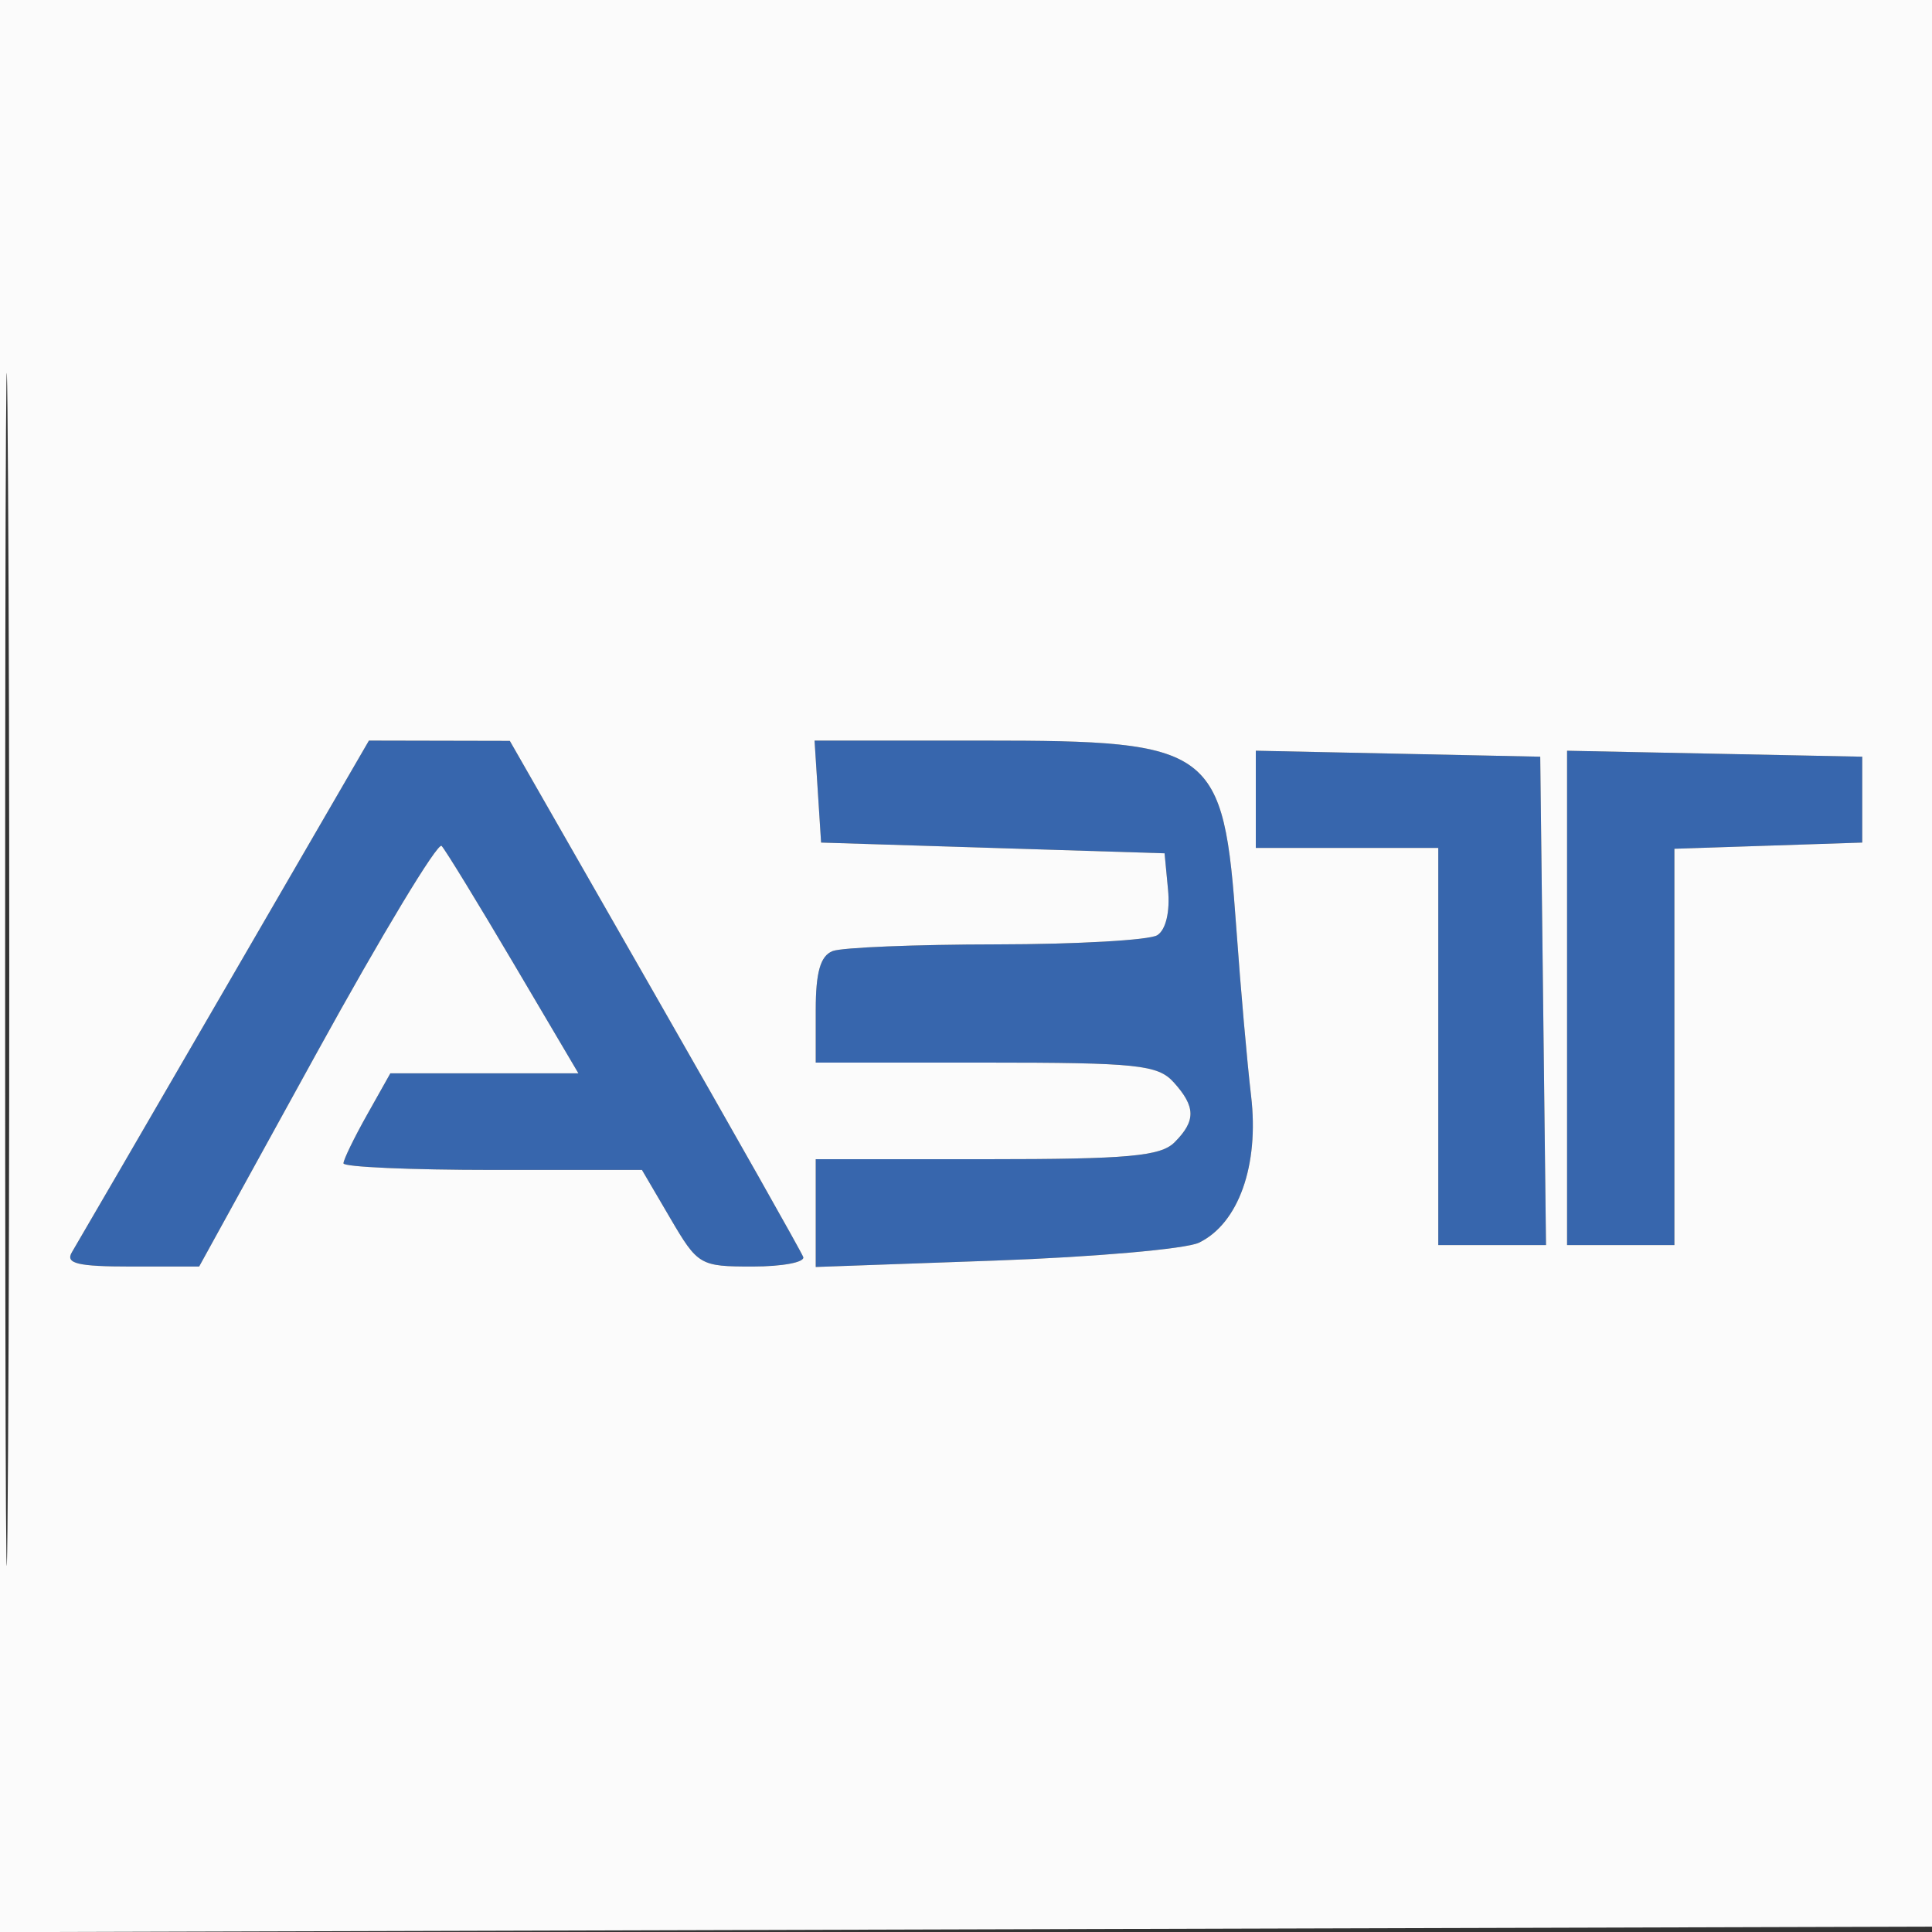
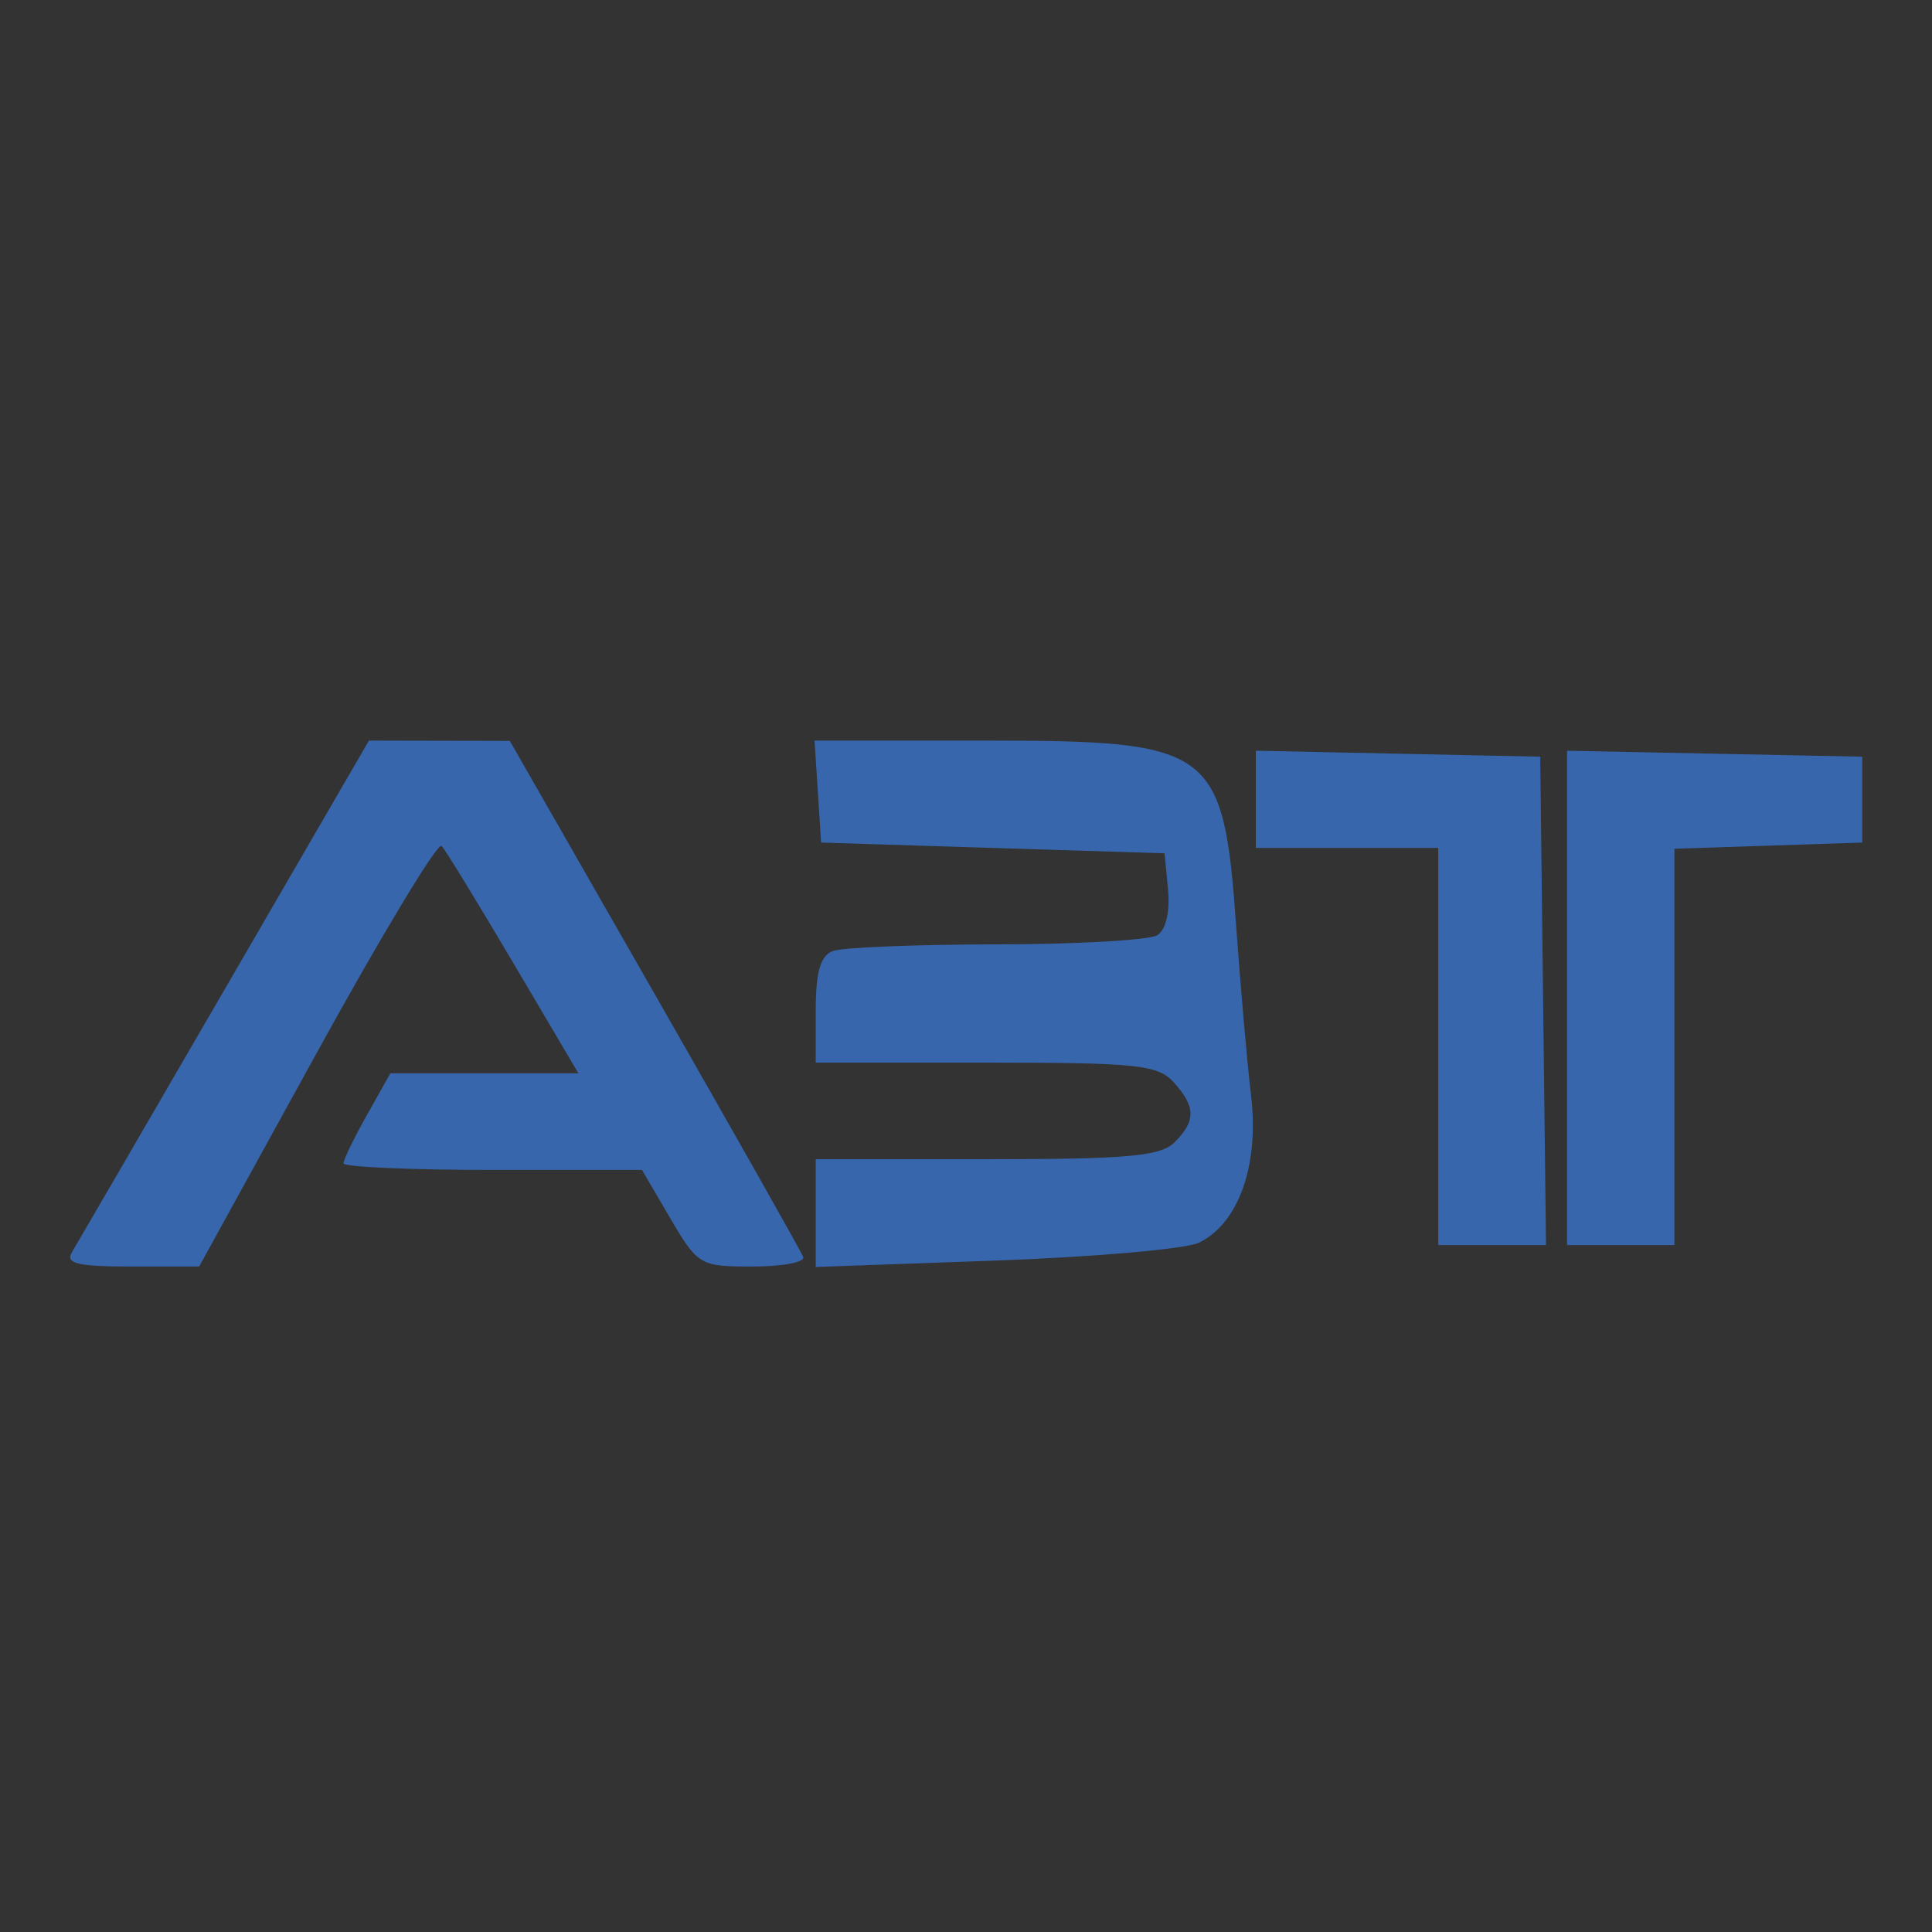
<svg xmlns="http://www.w3.org/2000/svg" width="180" height="180" viewBox="0 0 180 180" version="1.1">
  <rect x="0" y="0" width="180" height="180" fill="#333333" stroke="none" />
  <path d="M 20.937 92.167 C 13.546 104.910, 7.140 115.935, 6.700 116.667 C 6.068 117.721, 7.223 118, 12.227 118 L 18.554 118 29.527 98.062 C 35.562 87.096, 40.790 78.433, 41.145 78.812 C 41.500 79.190, 44.513 84.112, 47.840 89.750 L 53.890 100 45.129 100 L 36.368 100 34.184 103.886 C 32.983 106.024, 32 108.049, 32 108.386 C 32 108.724, 38.257 109, 45.905 109 L 59.810 109 62.447 113.500 C 65.020 117.889, 65.208 118, 70.125 118 C 72.898 118, 75.017 117.599, 74.833 117.108 C 74.650 116.617, 68.425 105.599, 61 92.622 L 47.500 69.028 40.937 69.014 L 34.373 69 20.937 92.167 M 76.195 73.750 L 76.500 78.500 92.500 79 L 108.500 79.500 108.824 82.895 C 109.019 84.937, 108.621 86.625, 107.824 87.130 C 107.096 87.592, 100.349 87.976, 92.832 87.985 C 85.314 87.993, 78.452 88.273, 77.582 88.607 C 76.438 89.046, 76 90.568, 76 94.107 L 76 99 91.845 99 C 105.925 99, 107.874 99.204, 109.345 100.829 C 111.411 103.112, 111.431 104.426, 109.429 106.429 C 108.132 107.726, 105.076 108, 91.929 108 L 76 108 76 113.021 L 76 118.042 92.750 117.444 C 101.963 117.114, 110.492 116.365, 111.705 115.778 C 115.393 113.992, 117.324 108.561, 116.562 102.112 C 116.198 99.025, 115.579 92, 115.187 86.500 C 113.985 69.653, 113.109 69, 91.723 69 L 75.890 69 76.195 73.750 M 117 74.471 L 117 79 125.500 79 L 134 79 134 97.500 L 134 116 139.019 116 L 144.038 116 143.769 93.250 L 143.500 70.500 130.250 70.221 L 117 69.942 117 74.471 M 146 92.972 L 146 116 151 116 L 156 116 156 97.539 L 156 79.078 164.750 78.789 L 173.500 78.500 173.500 74.500 L 173.500 70.500 159.750 70.222 L 146 69.944 146 92.972" stroke="none" fill="#3766ad" fill-rule="evenodd" />
-   <path d="M 0 90.005 L 0 180.011 90.250 179.755 L 180.500 179.500 180.755 89.750 L 181.011 -0 90.505 -0 L 0 0 0 90.005 M 0.479 90.500 C 0.479 140, 0.601 160.104, 0.750 135.175 C 0.899 110.246, 0.899 69.746, 0.750 45.175 C 0.601 20.604, 0.479 41, 0.479 90.500 M 20.937 92.167 C 13.546 104.910, 7.140 115.935, 6.700 116.667 C 6.068 117.721, 7.223 118, 12.227 118 L 18.554 118 29.527 98.062 C 35.562 87.096, 40.790 78.433, 41.145 78.812 C 41.500 79.190, 44.513 84.112, 47.840 89.750 L 53.890 100 45.129 100 L 36.368 100 34.184 103.886 C 32.983 106.024, 32 108.049, 32 108.386 C 32 108.724, 38.257 109, 45.905 109 L 59.810 109 62.447 113.500 C 65.020 117.889, 65.208 118, 70.125 118 C 72.898 118, 75.017 117.599, 74.833 117.108 C 74.650 116.617, 68.425 105.599, 61 92.622 L 47.500 69.028 40.937 69.014 L 34.373 69 20.937 92.167 M 76.195 73.750 L 76.500 78.500 92.500 79 L 108.500 79.500 108.824 82.895 C 109.019 84.937, 108.621 86.625, 107.824 87.130 C 107.096 87.592, 100.349 87.976, 92.832 87.985 C 85.314 87.993, 78.452 88.273, 77.582 88.607 C 76.438 89.046, 76 90.568, 76 94.107 L 76 99 91.845 99 C 105.925 99, 107.874 99.204, 109.345 100.829 C 111.411 103.112, 111.431 104.426, 109.429 106.429 C 108.132 107.726, 105.076 108, 91.929 108 L 76 108 76 113.021 L 76 118.042 92.750 117.444 C 101.963 117.114, 110.492 116.365, 111.705 115.778 C 115.393 113.992, 117.324 108.561, 116.562 102.112 C 116.198 99.025, 115.579 92, 115.187 86.500 C 113.985 69.653, 113.109 69, 91.723 69 L 75.890 69 76.195 73.750 M 117 74.471 L 117 79 125.500 79 L 134 79 134 97.500 L 134 116 139.019 116 L 144.038 116 143.769 93.250 L 143.500 70.500 130.250 70.221 L 117 69.942 117 74.471 M 146 92.972 L 146 116 151 116 L 156 116 156 97.539 L 156 79.078 164.750 78.789 L 173.500 78.500 173.500 74.500 L 173.500 70.500 159.750 70.222 L 146 69.944 146 92.972" stroke="none" fill="#fbfbfb" fill-rule="evenodd" />
</svg>